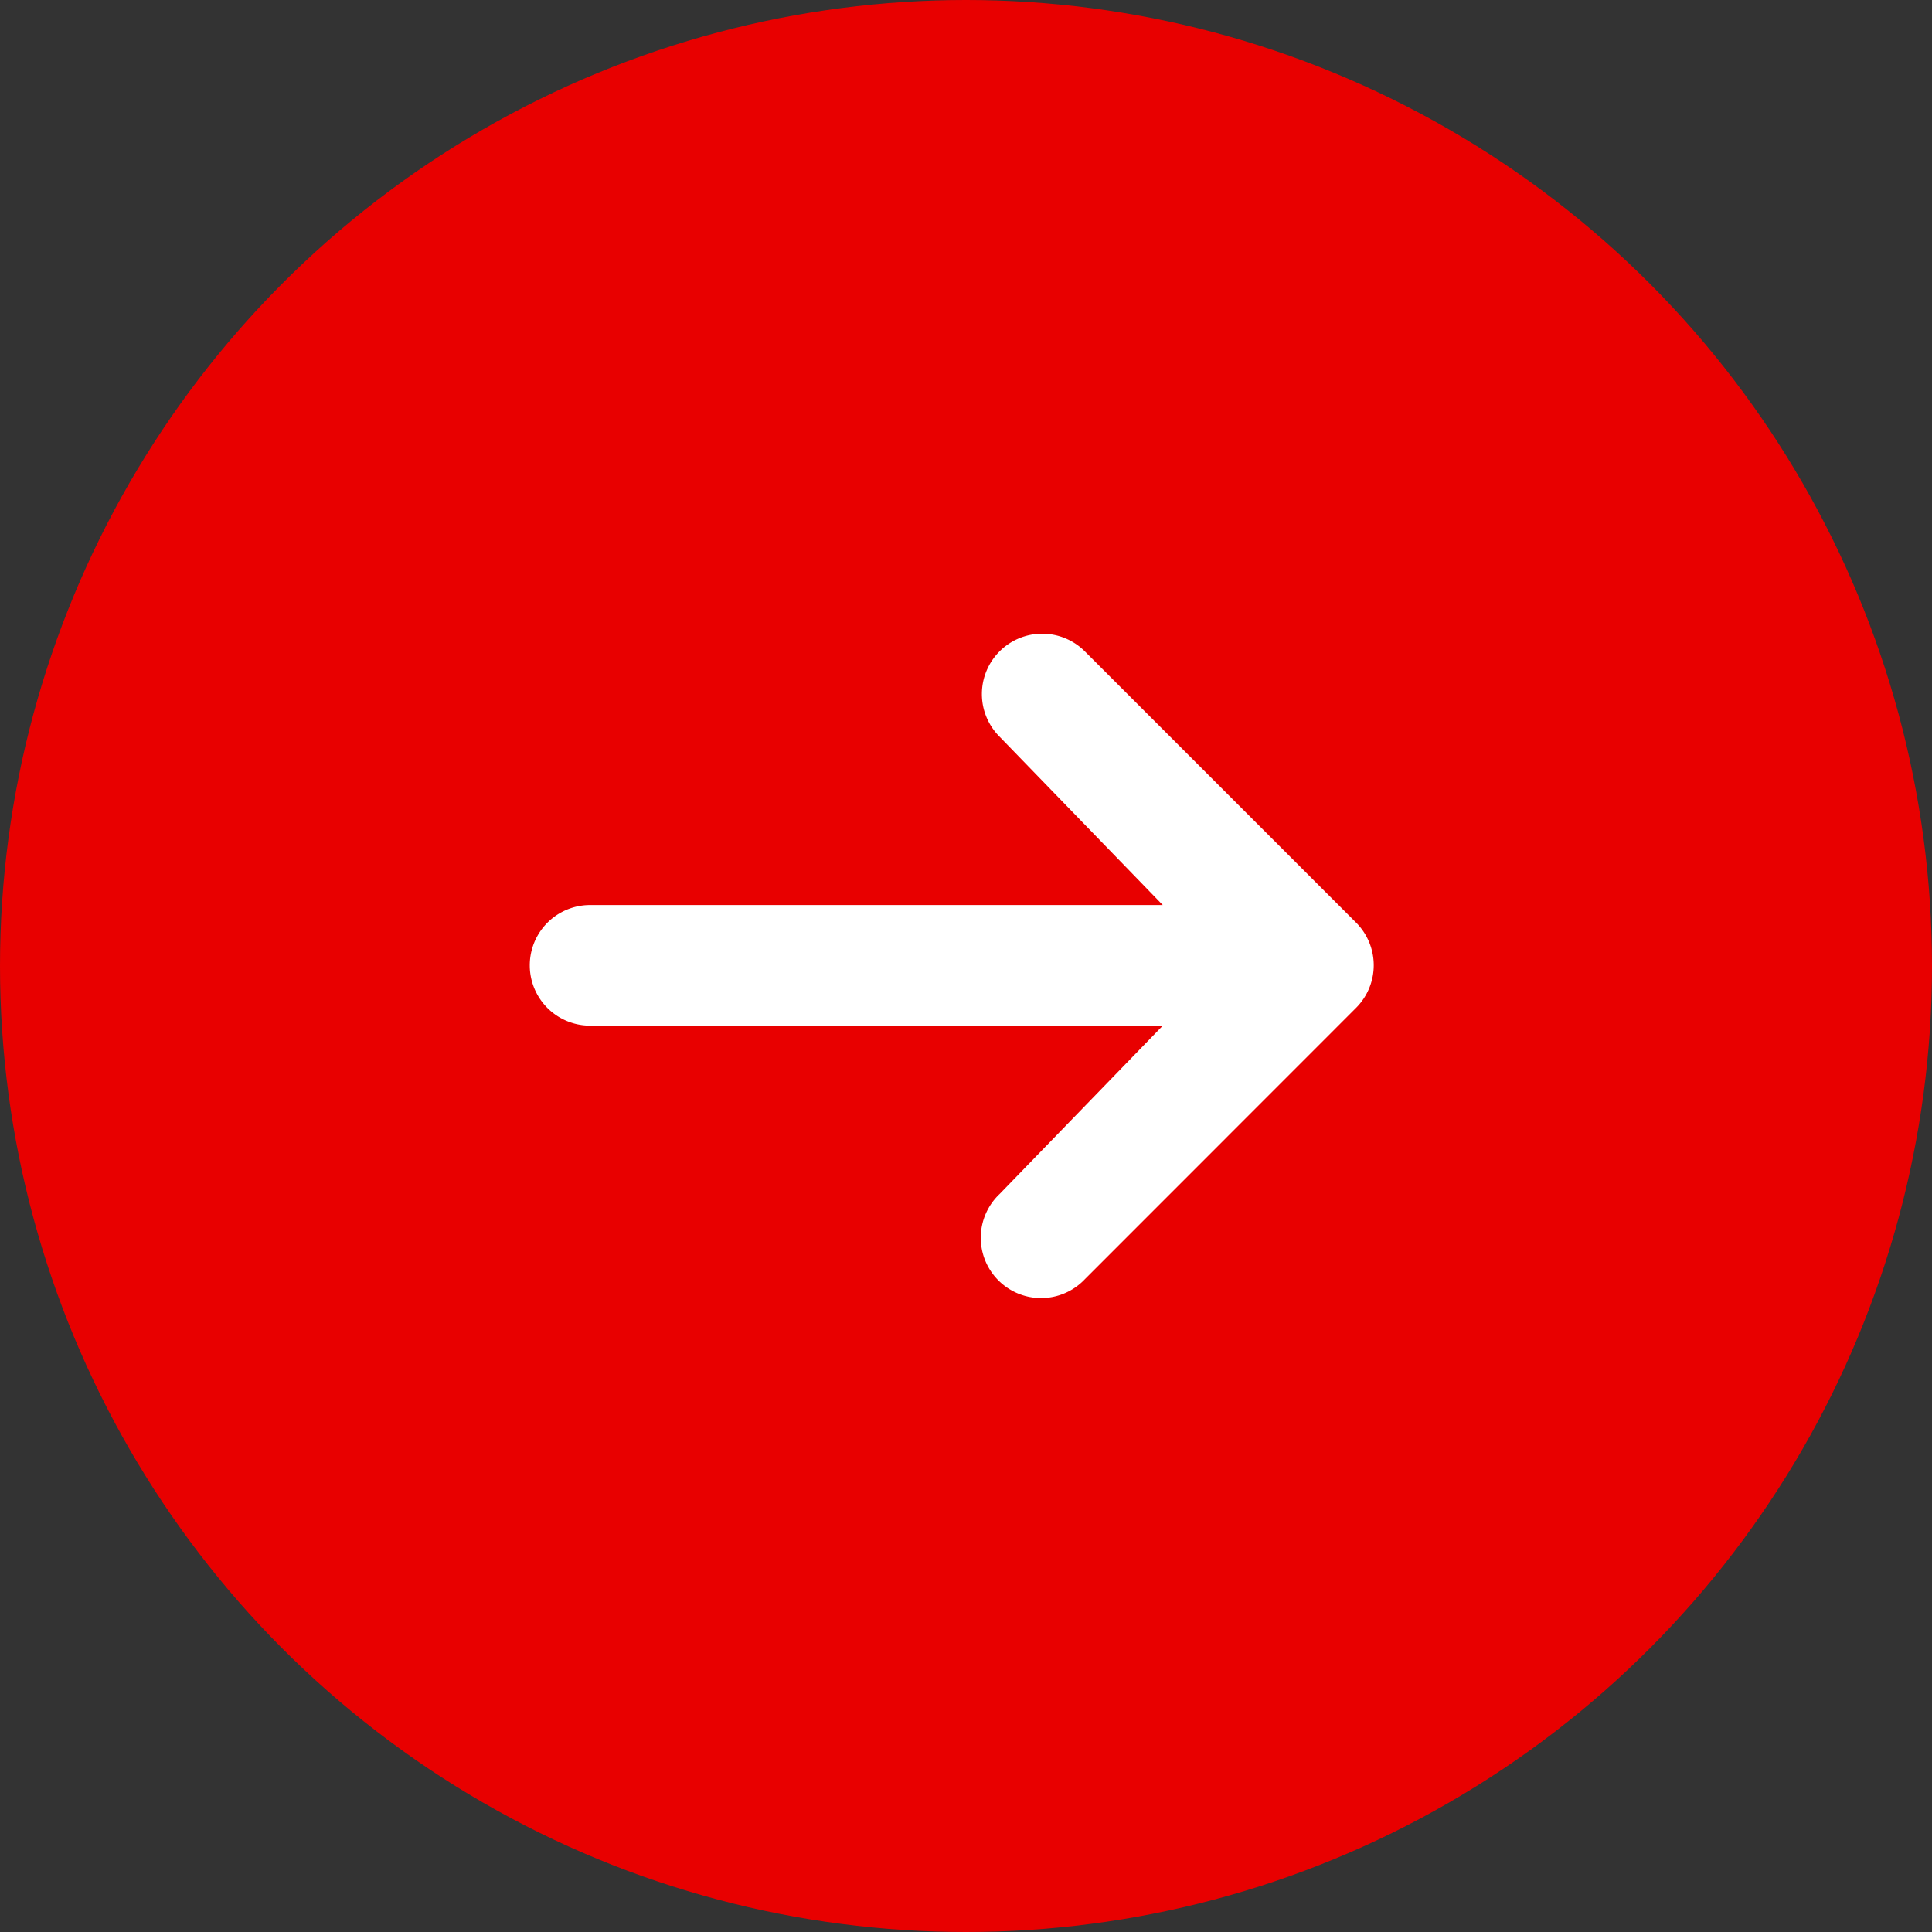
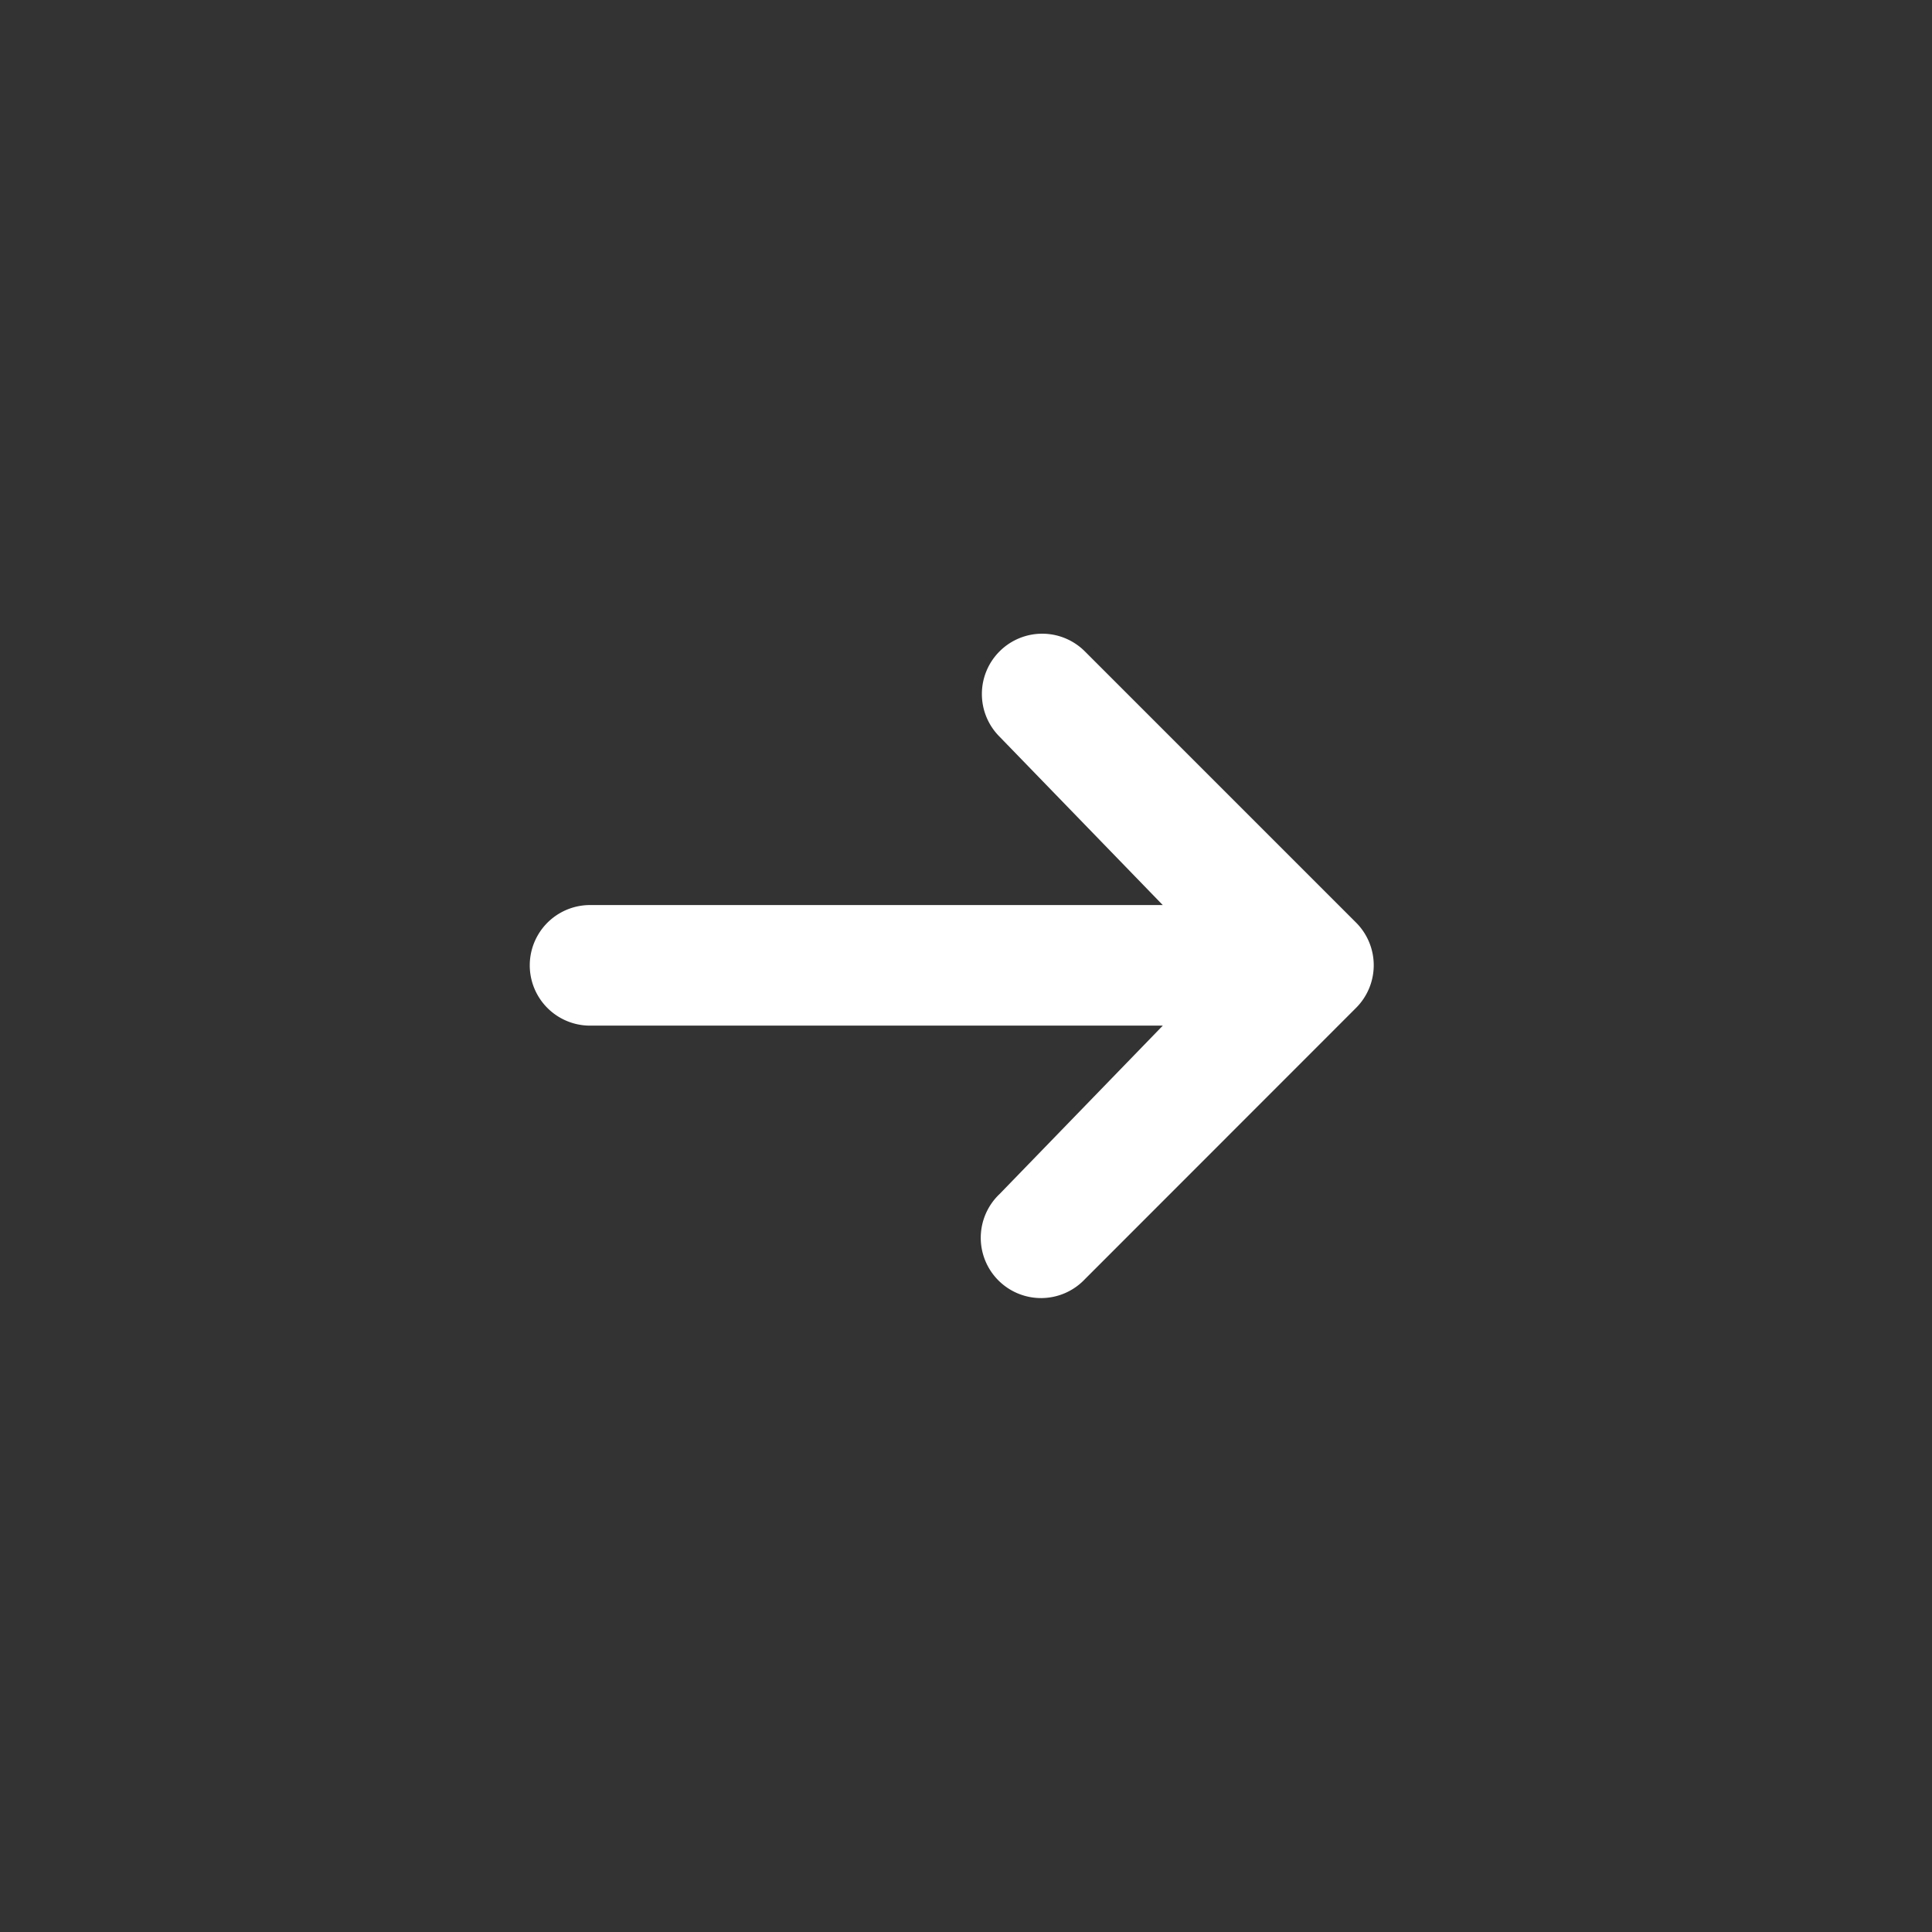
<svg xmlns="http://www.w3.org/2000/svg" width="44" height="44" viewBox="0 0 44 44">
  <rect x="0" y="0" width="44" height="44" fill="#333333" stroke="none" />
  <g id="Group_136" data-name="Group 136" transform="translate(-0.338 -0.027)">
-     <circle id="Ellipse_5" data-name="Ellipse 5" cx="22" cy="22" r="22" transform="translate(0.338 0.027)" fill="#e80000" />
    <g id="arrow" transform="translate(12.403 14.462)">
      <path id="Path_65" data-name="Path 65" d="M12.3,6.8a1.373,1.373,0,0,1,1.941,0l6.178,6.178a1.373,1.373,0,0,1,0,1.941L14.241,21.1A1.373,1.373,0,1,1,12.3,19.159l3.717-3.835H2.973a1.373,1.373,0,1,1,0-2.746H16.016L12.3,8.744A1.373,1.373,0,0,1,12.3,6.8Z" transform="translate(-1.6 -6.401)" fill="#fff" />
    </g>
  </g>
</svg>